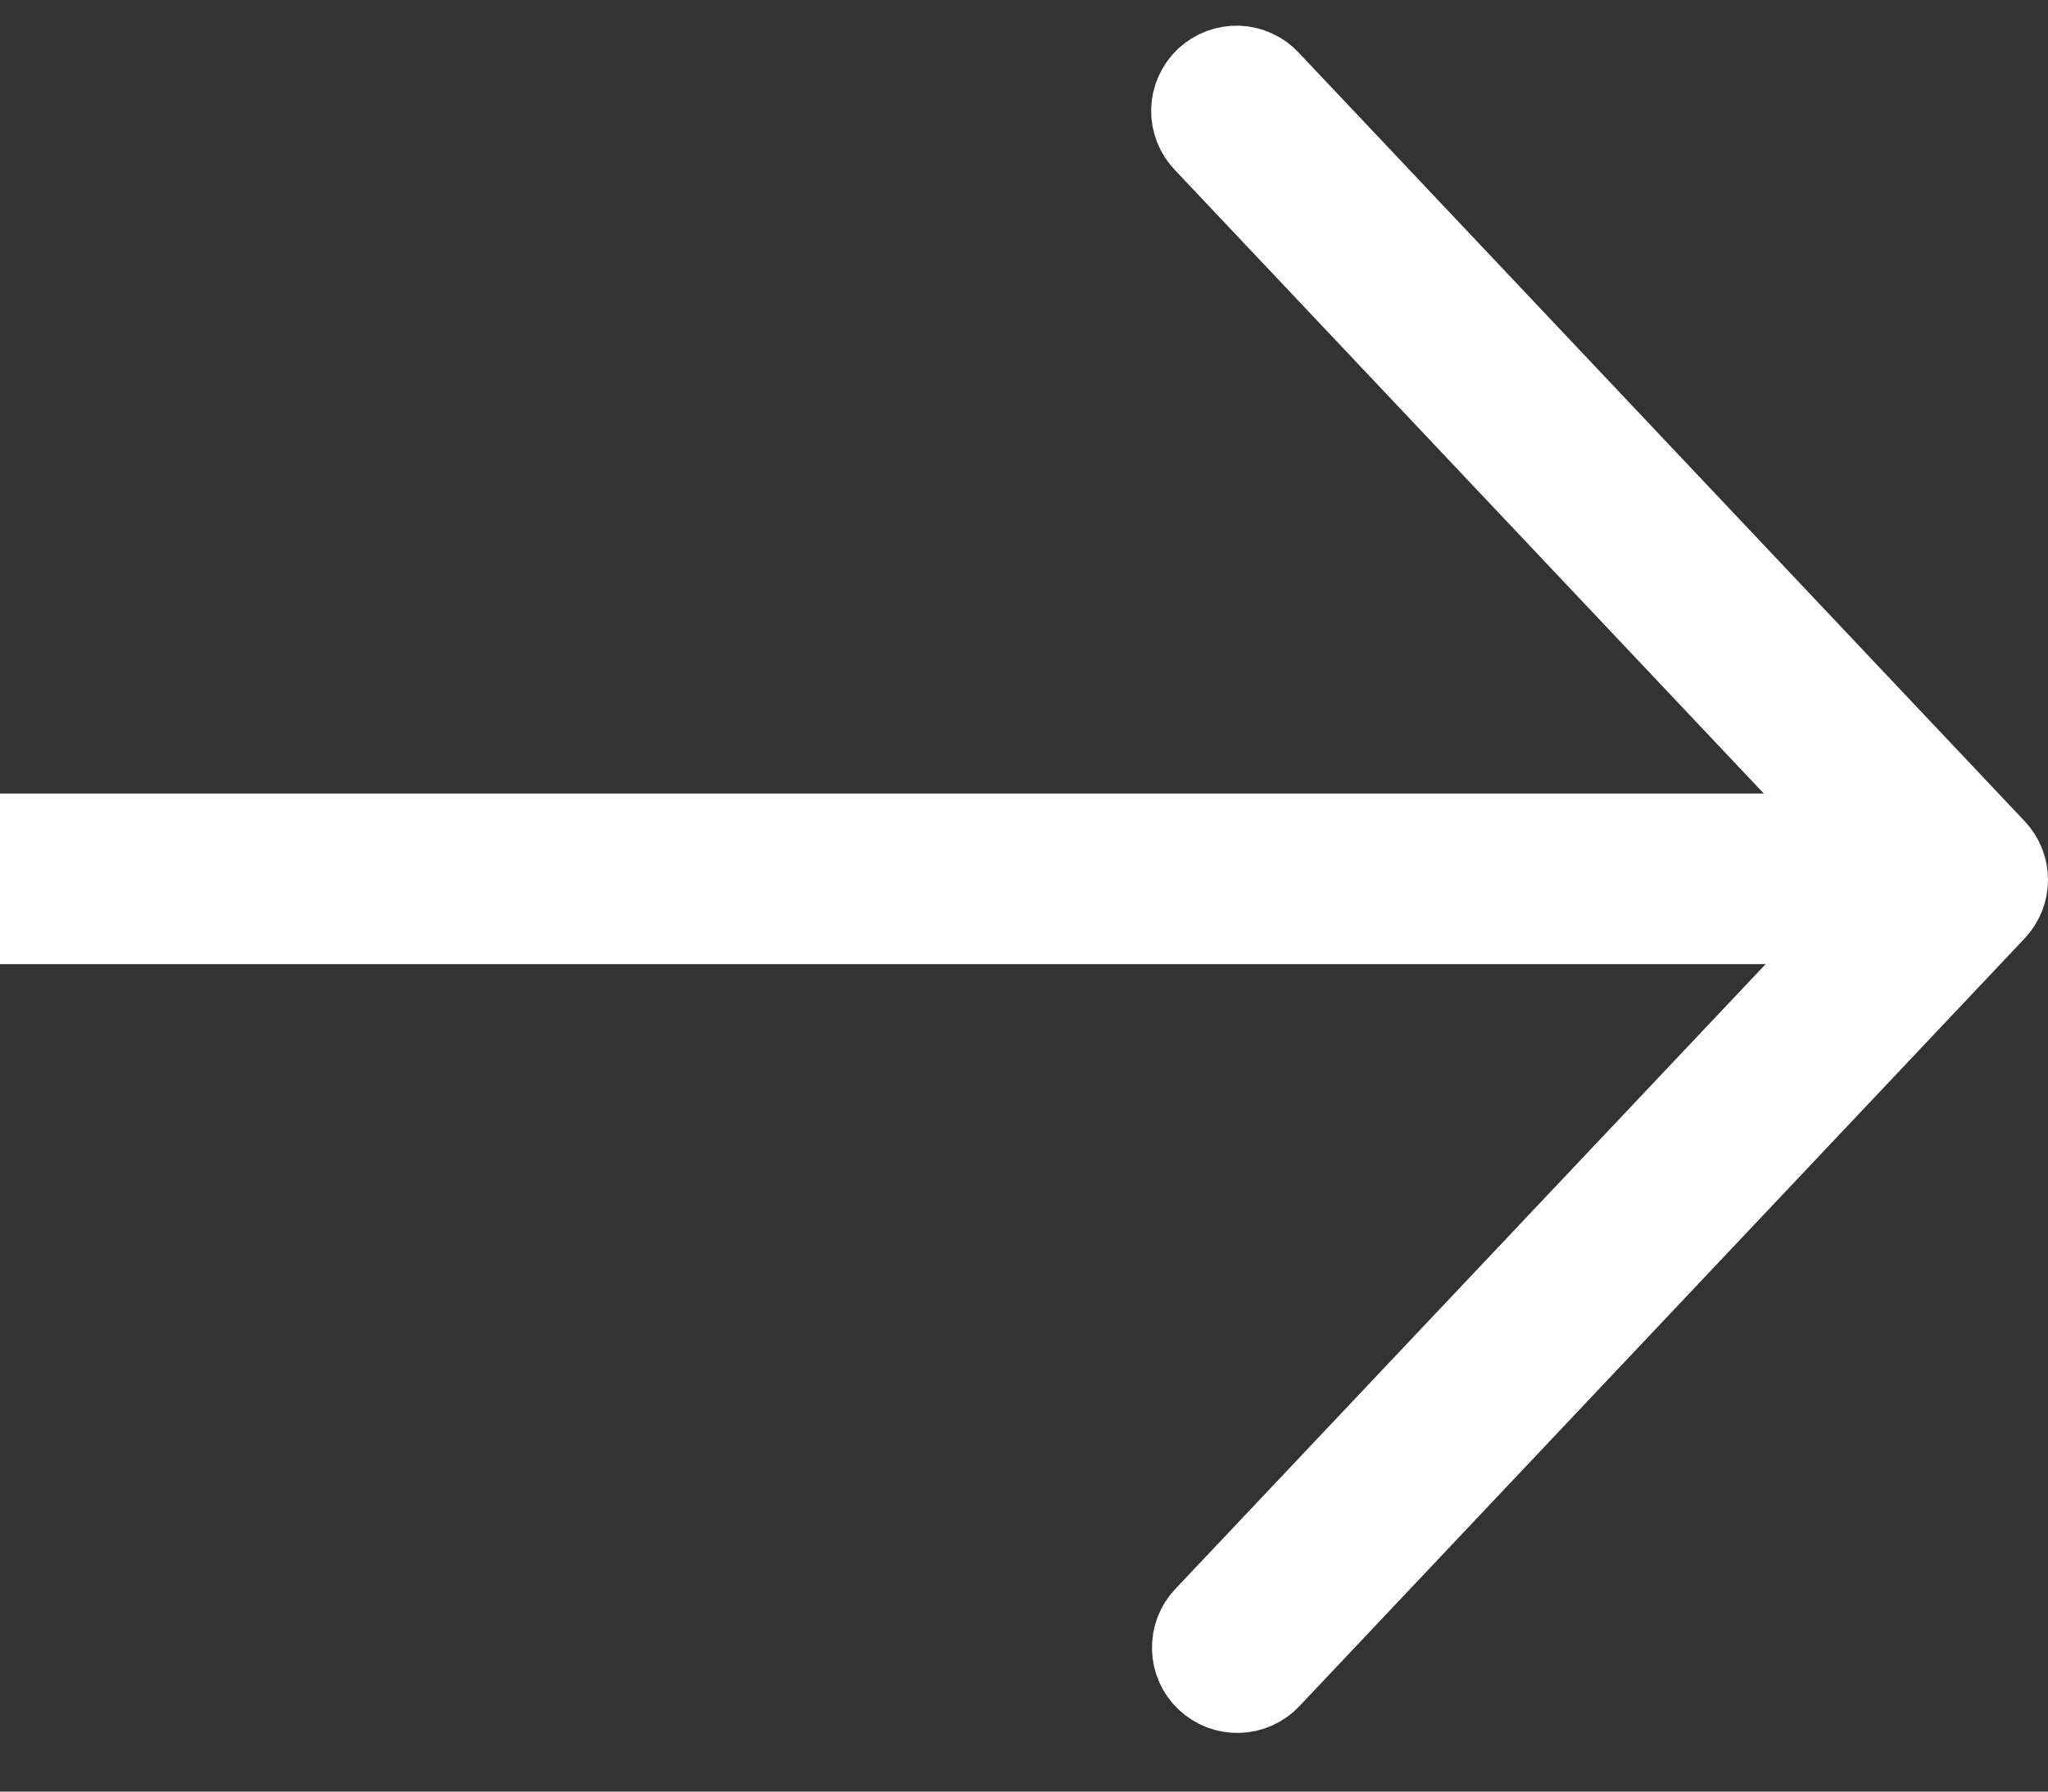
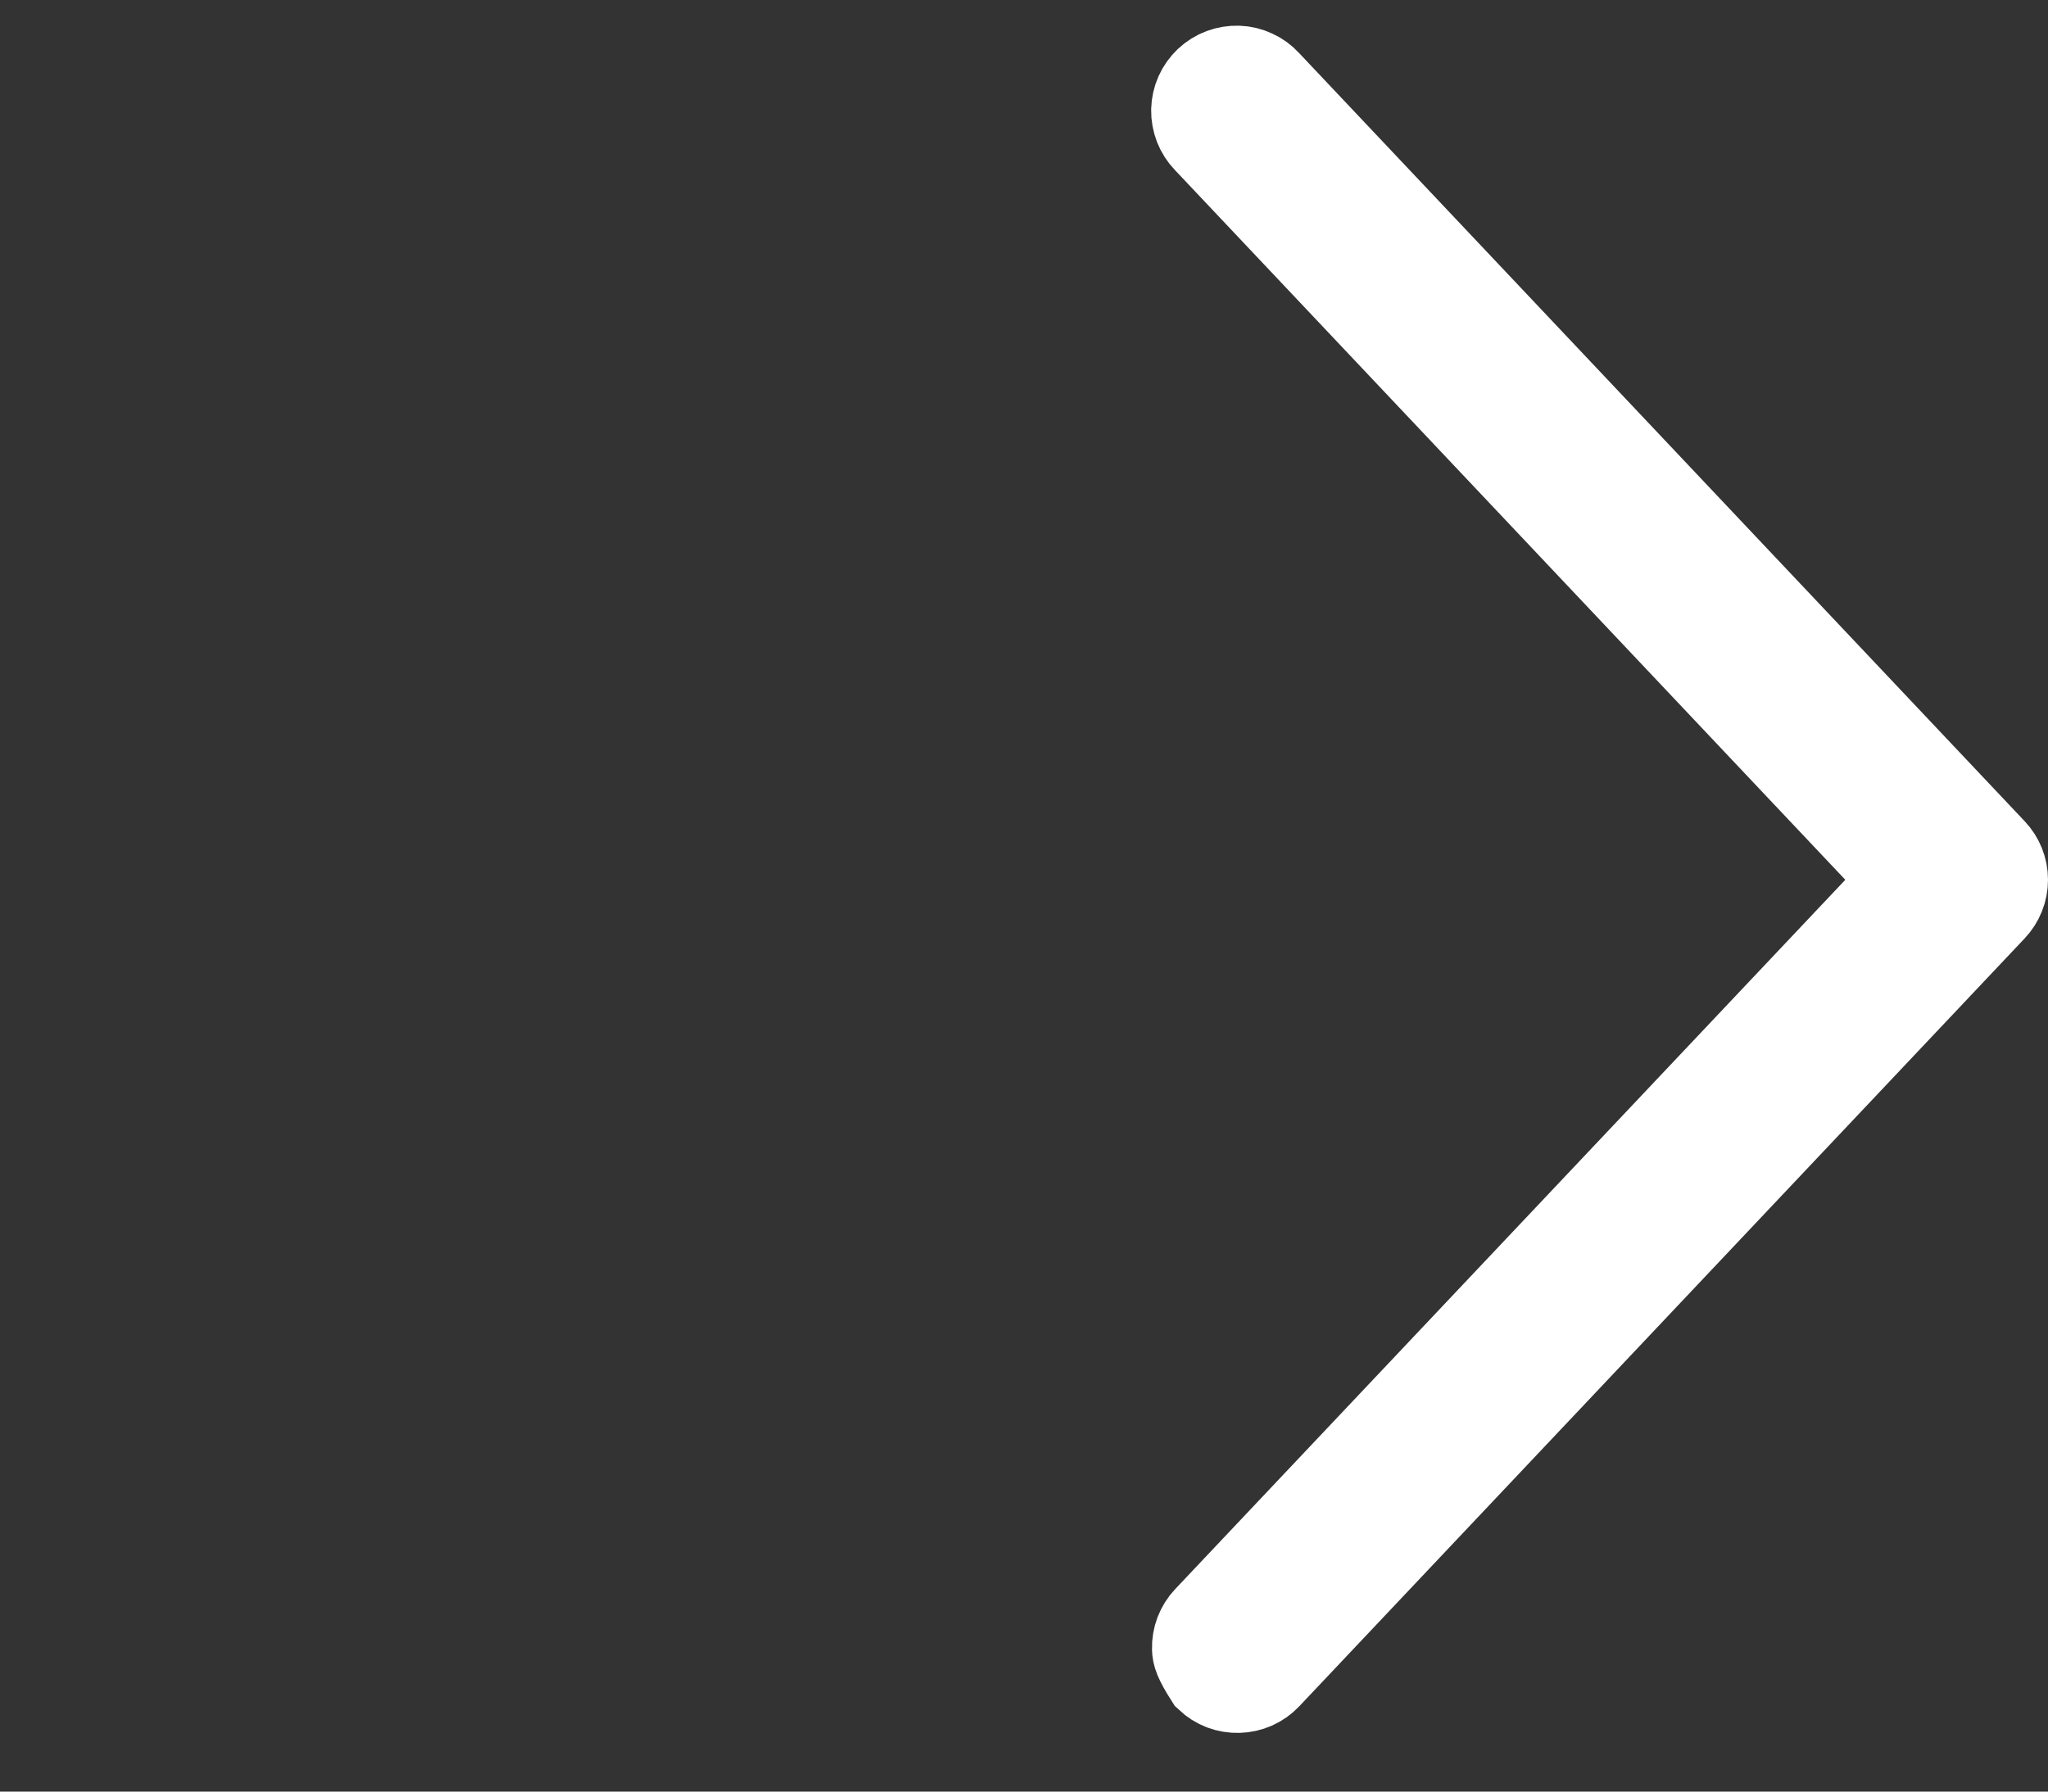
<svg xmlns="http://www.w3.org/2000/svg" width="24" height="21" viewBox="0 0 24 21" fill="none">
  <rect x="0" y="0" width="24" height="21" fill="#333333" stroke="none" />
-   <path d="M14.136 18.969L14.136 18.969L21.988 10.656L22.312 10.312L21.988 9.969L14.136 1.654L14.136 1.654L14.131 1.649C14.085 1.601 14.049 1.545 14.025 1.484C14.001 1.422 13.989 1.356 13.99 1.29C13.992 1.224 14.006 1.158 14.033 1.098C14.06 1.037 14.099 0.983 14.147 0.937C14.195 0.892 14.252 0.856 14.314 0.833C14.376 0.81 14.442 0.799 14.508 0.801C14.574 0.803 14.639 0.819 14.699 0.847C14.76 0.874 14.814 0.914 14.858 0.963L14.858 0.963L14.863 0.968L23.363 9.969L23.363 9.969C23.451 10.062 23.5 10.184 23.5 10.312C23.5 10.44 23.451 10.563 23.363 10.656L23.363 10.656L14.863 19.656C14.818 19.704 14.764 19.742 14.704 19.769C14.644 19.796 14.579 19.81 14.514 19.812C14.448 19.814 14.383 19.803 14.321 19.78C14.26 19.756 14.204 19.721 14.156 19.676C14.108 19.631 14.07 19.577 14.043 19.517C14.016 19.457 14.002 19.392 14 19.326C13.998 19.261 14.009 19.195 14.032 19.134C14.056 19.073 14.091 19.016 14.136 18.969Z" fill="white" stroke="white" />
-   <path d="M22 10.301L2.38419e-07 10.301" stroke="white" stroke-width="2" />
+   <path d="M14.136 18.969L14.136 18.969L21.988 10.656L22.312 10.312L21.988 9.969L14.136 1.654L14.136 1.654L14.131 1.649C14.085 1.601 14.049 1.545 14.025 1.484C14.001 1.422 13.989 1.356 13.99 1.29C13.992 1.224 14.006 1.158 14.033 1.098C14.06 1.037 14.099 0.983 14.147 0.937C14.195 0.892 14.252 0.856 14.314 0.833C14.376 0.81 14.442 0.799 14.508 0.801C14.574 0.803 14.639 0.819 14.699 0.847C14.76 0.874 14.814 0.914 14.858 0.963L14.858 0.963L14.863 0.968L23.363 9.969L23.363 9.969C23.451 10.062 23.5 10.184 23.5 10.312C23.5 10.44 23.451 10.563 23.363 10.656L23.363 10.656L14.863 19.656C14.818 19.704 14.764 19.742 14.704 19.769C14.644 19.796 14.579 19.81 14.514 19.812C14.448 19.814 14.383 19.803 14.321 19.78C14.26 19.756 14.204 19.721 14.156 19.676C14.016 19.457 14.002 19.392 14 19.326C13.998 19.261 14.009 19.195 14.032 19.134C14.056 19.073 14.091 19.016 14.136 18.969Z" fill="white" stroke="white" />
</svg>